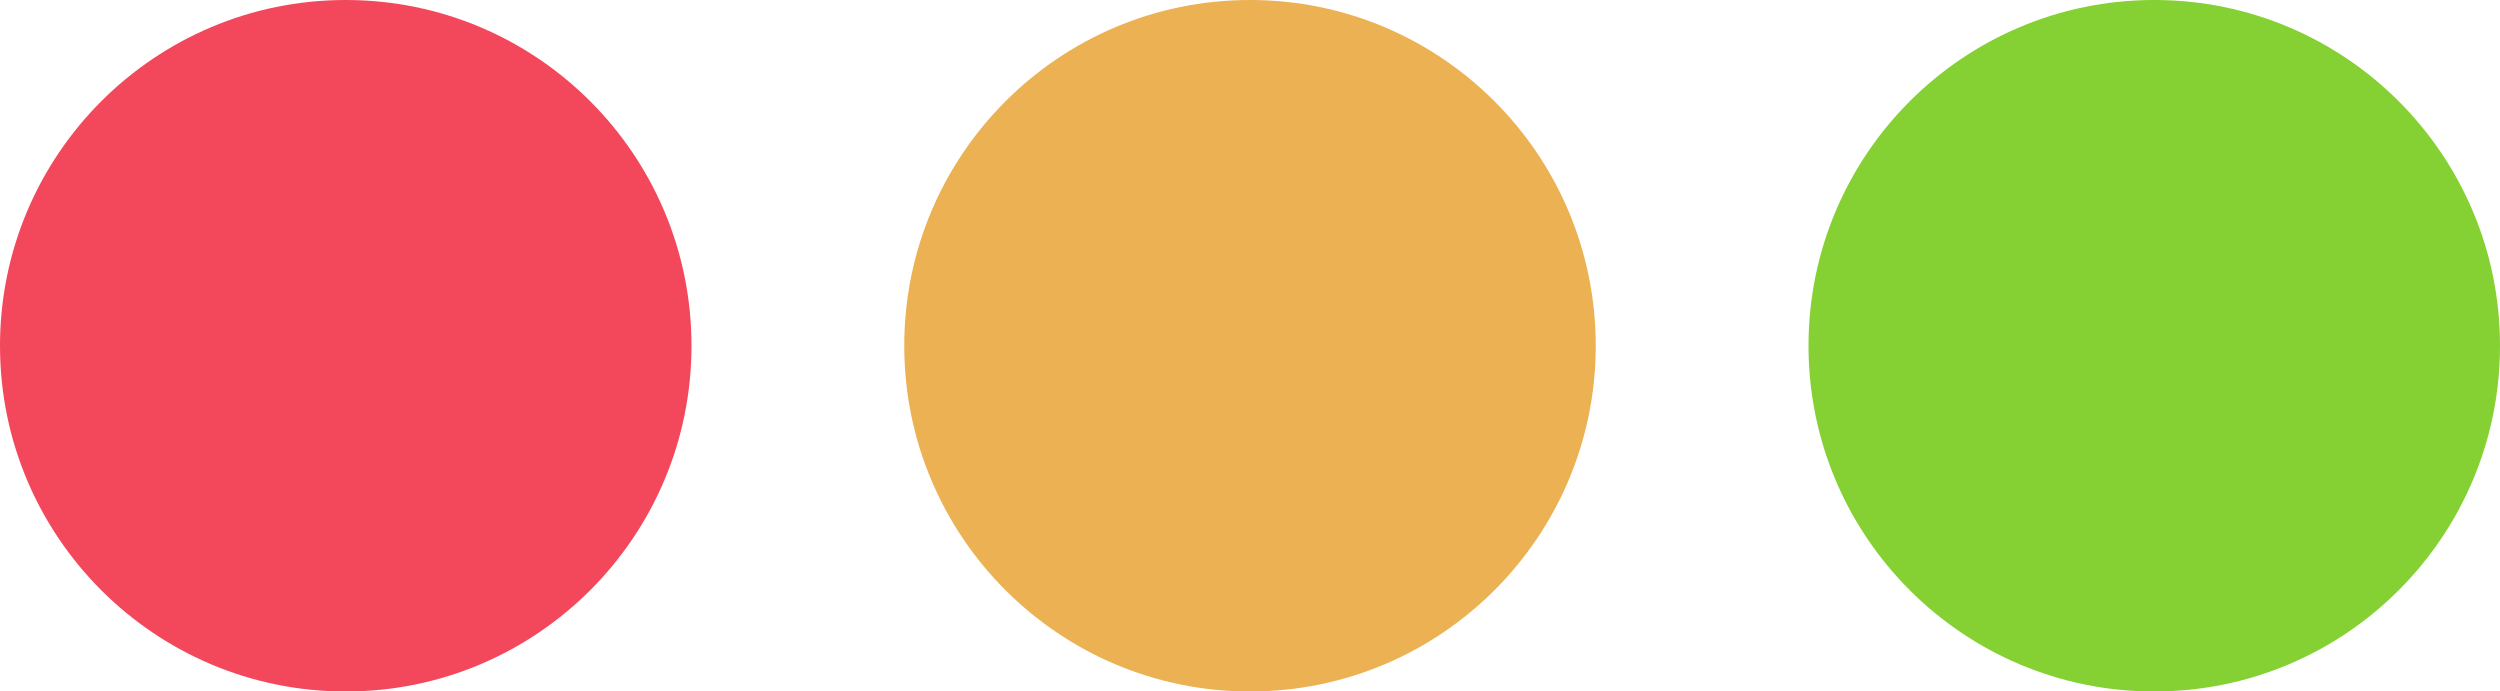
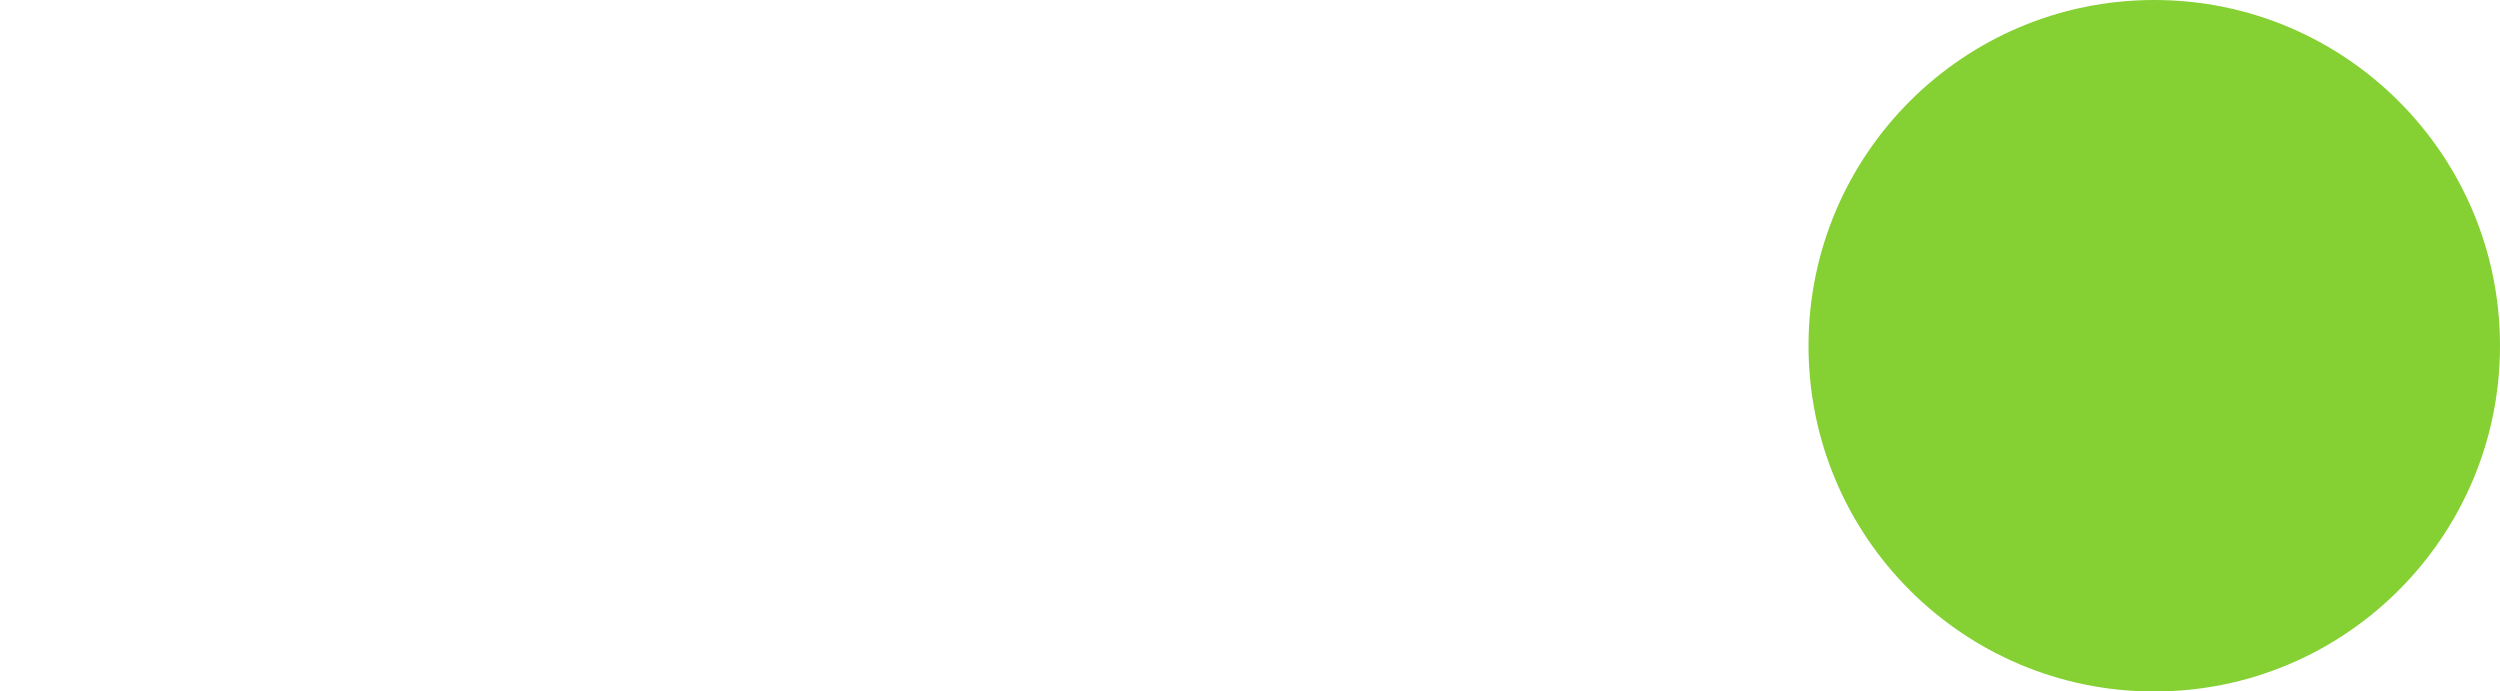
<svg xmlns="http://www.w3.org/2000/svg" width="47px" height="13px" viewBox="0 0 47 13" version="1.1">
  <title>traffic-lights</title>
  <desc>Created with Sketch.</desc>
  <defs />
  <g id="quicktype.io-copy-2" stroke="none" stroke-width="1" fill="none" fill-rule="evenodd" transform="translate(-74, -1566)">
    <g id="Group-4" transform="translate(56, 1346)">
      <g id="Terminal" transform="translate(0, 202)">
        <g id="traffic-lights" transform="translate(18, 18)">
-           <circle id="red" fill="#F3475C" cx="6.5" cy="6.5" r="6.5" />
-           <circle id="yellow" fill="#EBB153" cx="23.5" cy="6.5" r="6.5" />
          <circle id="green" fill="#85D032" cx="40.5" cy="6.5" r="6.5" />
        </g>
      </g>
    </g>
  </g>
</svg>